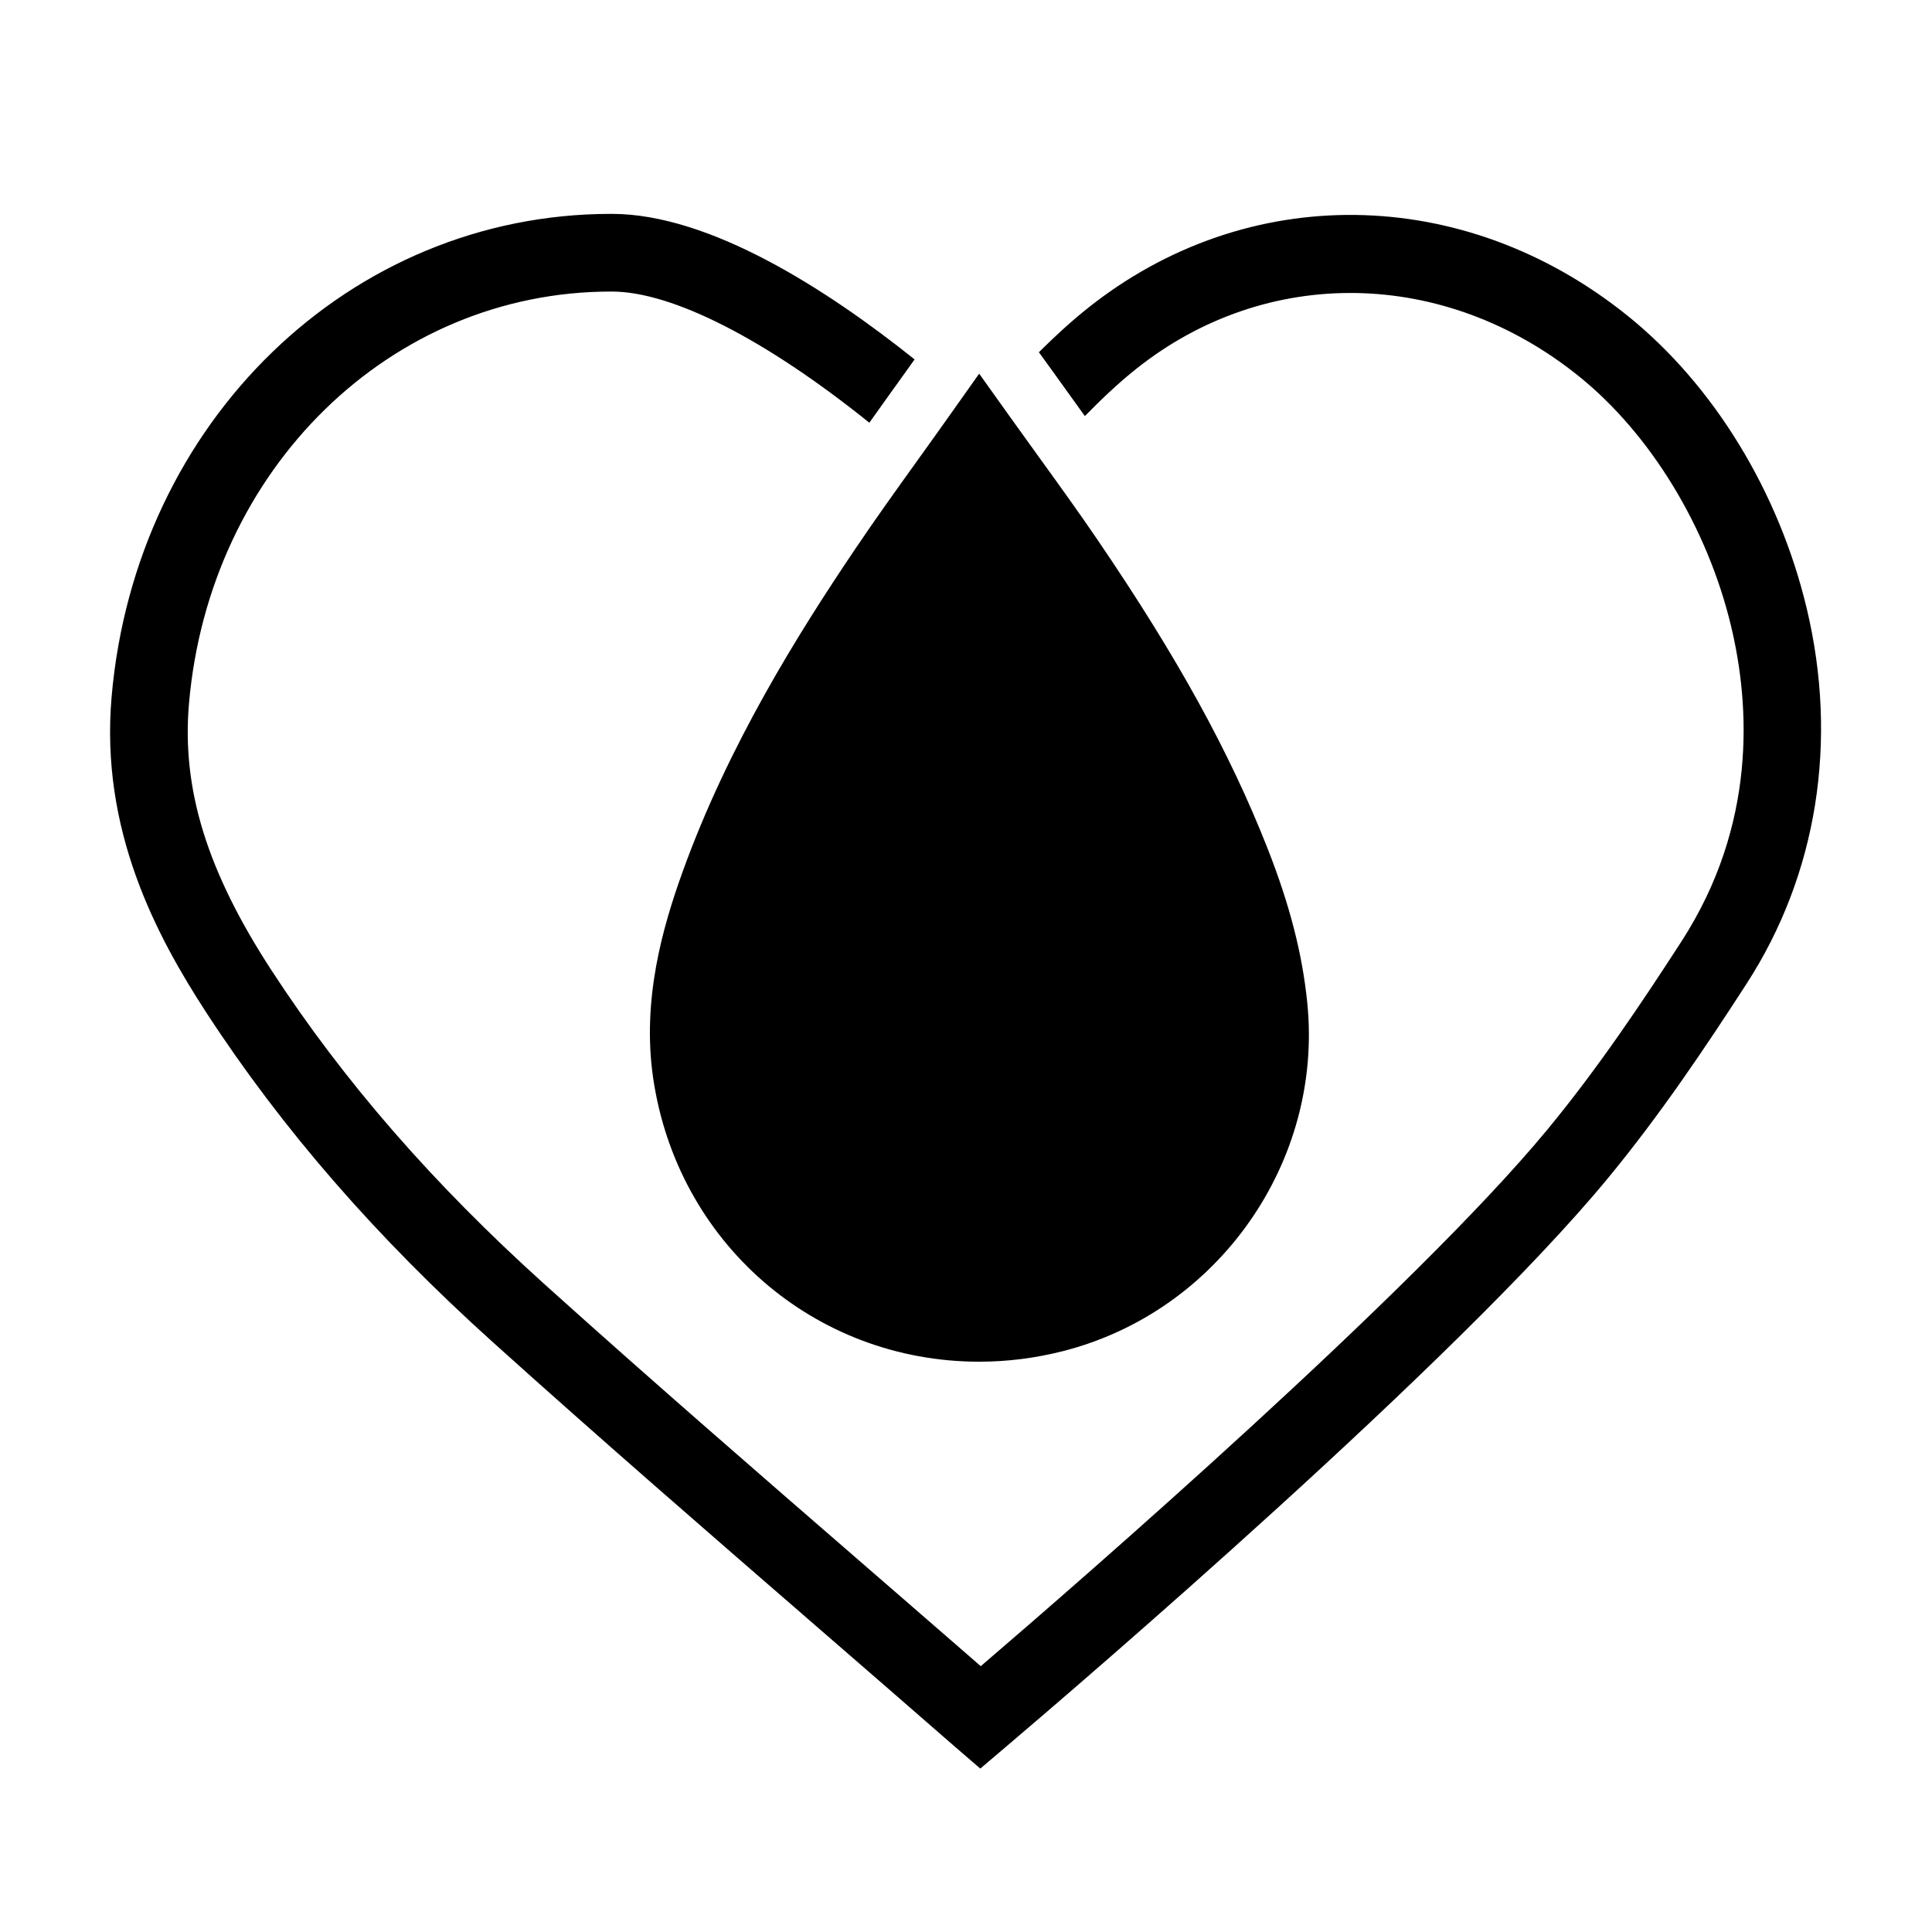
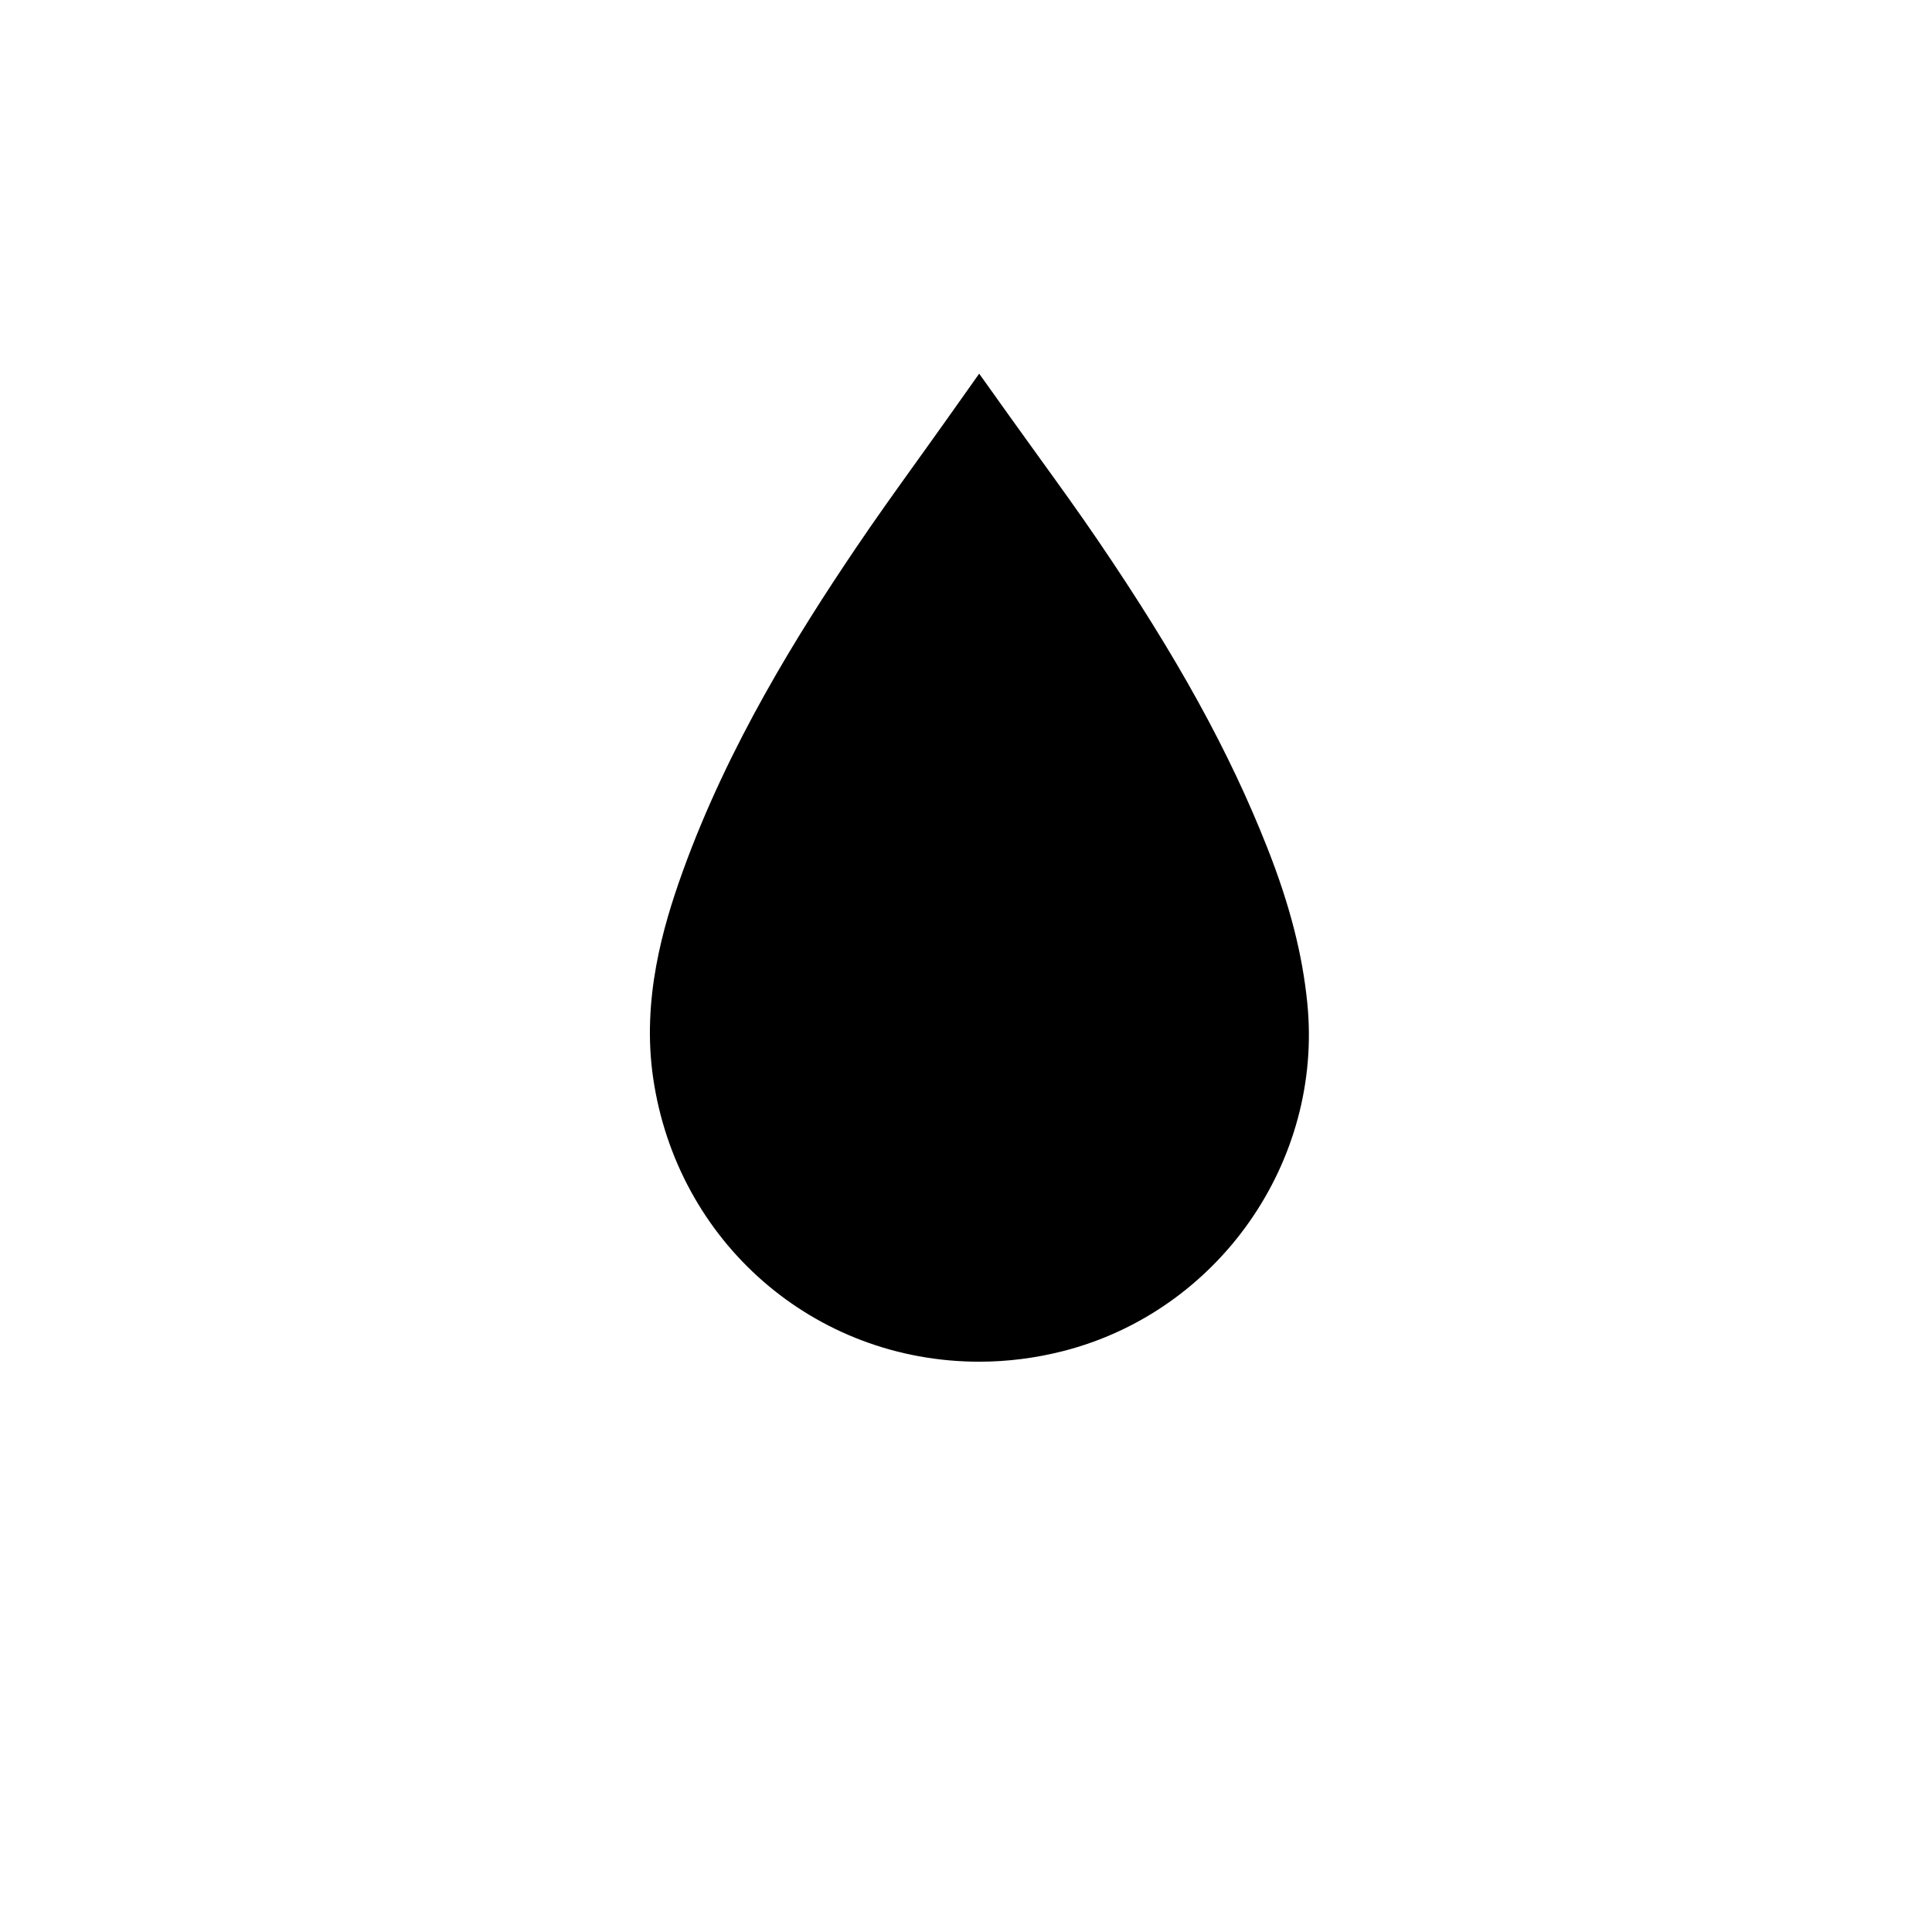
<svg xmlns="http://www.w3.org/2000/svg" fill="#000000" width="800px" height="800px" version="1.1" viewBox="144 144 512 512">
  <g>
    <path d="m490.44 409.74c-1.309-12.992-4.664-26.023-10.555-40.984-10.012-25.438-23.84-50.562-44.863-81.461-4.988-7.336-10.09-14.41-15.504-21.902-2.492-3.445-5.031-6.961-7.617-10.59l-8.41-11.777-8.367 11.809c-2.731 3.859-5.426 7.609-8.066 11.289-5.758 8.027-11.199 15.609-16.5 23.484-14.914 22.117-33.59 51.844-45.727 85.613-5.188 14.438-10.762 33.668-7.75 54.387 6.344 43.605 42.691 75.258 86.434 75.258h0.004c7.438 0 14.918-0.945 22.25-2.82 41.129-10.512 68.938-50.195 64.672-92.305z" />
-     <path d="m622.79 305.2c-7.394-30.938-24.691-59.199-47.48-77.535-43.344-34.891-100.86-35.664-143.13-1.934-4.695 3.742-8.969 7.754-12.867 11.617 1.203 1.668 2.41 3.332 3.594 4.961 2.938 4.066 5.785 8.027 8.594 11.961 4.051-4.137 8.609-8.535 13.523-12.449 34.555-27.578 81.734-26.828 117.38 1.879 19.016 15.312 34.102 40.09 40.359 66.281 5.031 21.035 6.82 52.594-13.16 83.512-10.578 16.355-22.199 33.711-35.523 49.852-35.391 42.836-123.41 119.28-150.17 142.21-10-8.711-20.027-17.402-30.059-26.102-28.18-24.441-57.324-49.699-85.488-75.066-29.633-26.691-53.324-53.918-72.422-83.25-17.086-26.227-23.82-48.027-21.859-70.68 5.402-62.305 53.445-109.19 111.82-109.19h0.309c16.035 0.047 40.691 12.664 68.176 34.762 2.992-4.223 6.031-8.469 9.16-12.82 0.938-1.305 1.891-2.637 2.832-3.961-23.18-18.52-54.176-38.496-80.105-38.566h-0.367c-69.137 0-125.99 54.965-132.33 127.99-3.059 35.293 11.812 63.266 25.113 83.695 20.094 30.848 44.918 59.402 75.898 87.309 28.309 25.496 57.523 50.824 85.777 75.324 12.254 10.621 24.5 21.246 36.703 31.902l6.723 5.789 6.758-5.738c19.629-16.672 119.55-102.26 159.4-150.51 13.992-16.941 26.027-34.902 36.938-51.781 18.684-28.887 24.328-64.211 15.902-99.465z" />
  </g>
</svg>